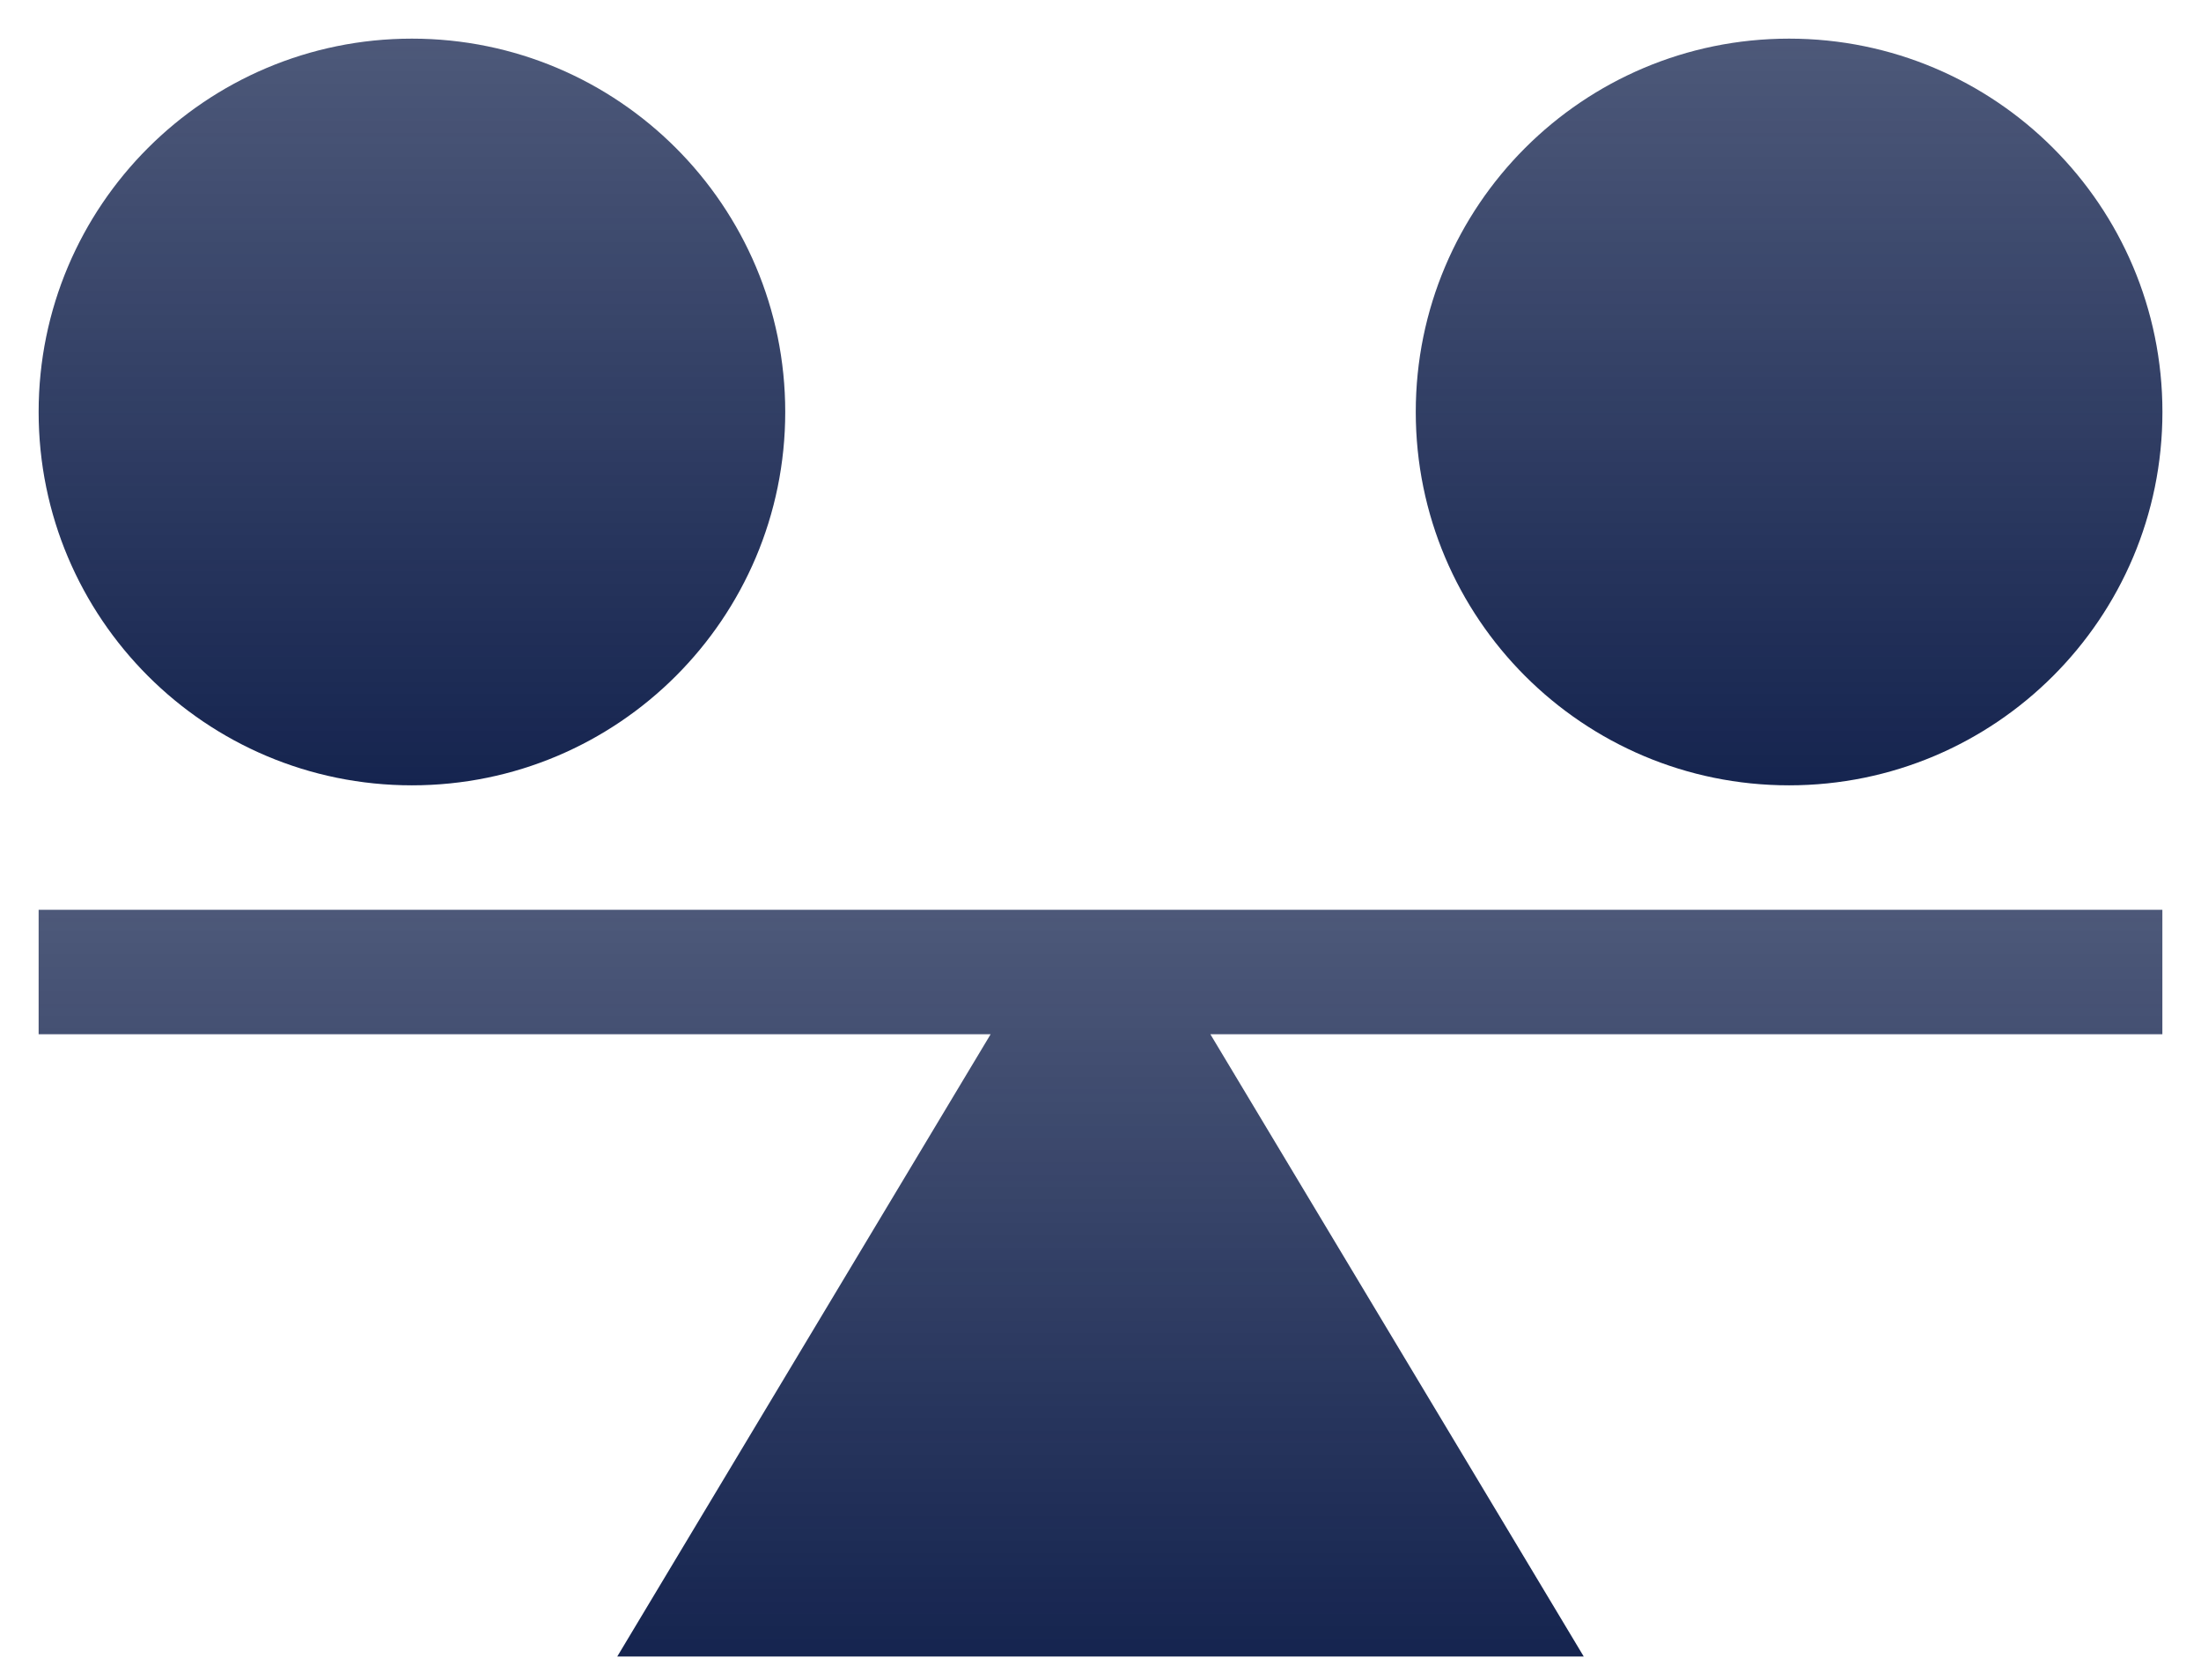
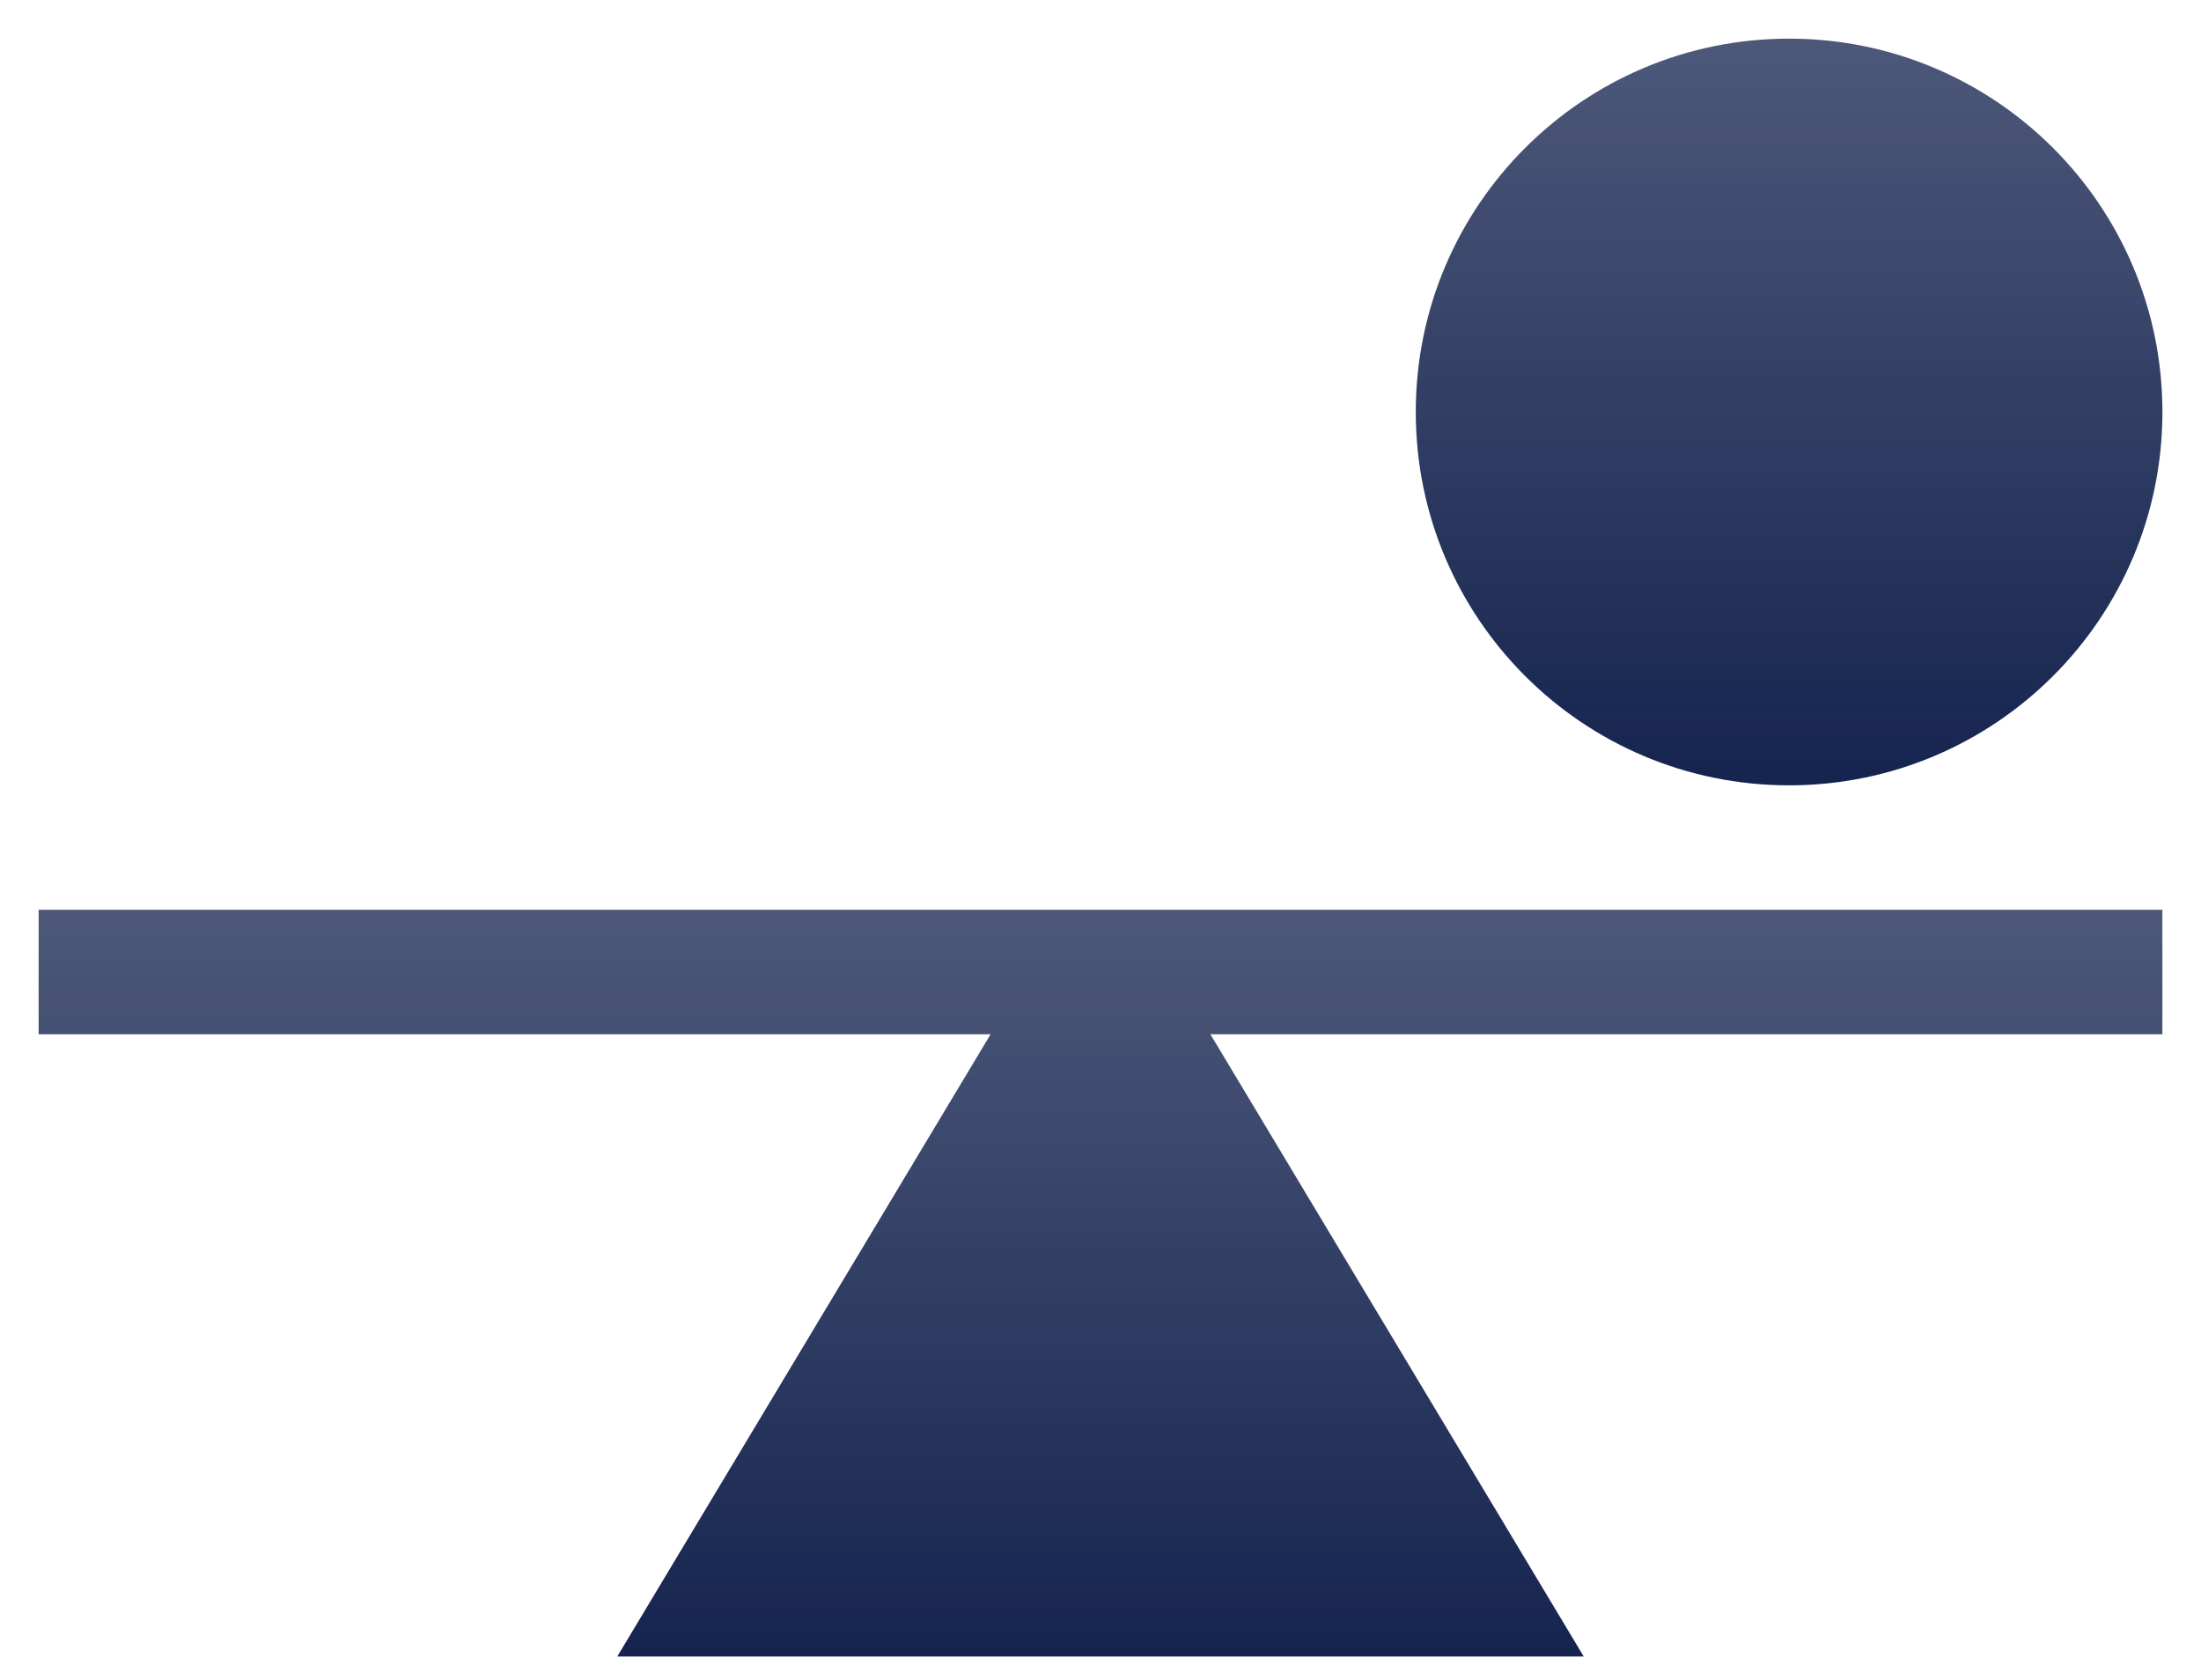
<svg xmlns="http://www.w3.org/2000/svg" width="38" height="29" viewBox="0 0 38 29" fill="none">
  <path d="M0.667 15.706V17.854H17.103L10.657 28.596H27.343L20.897 17.854H37.333V15.706H0.667Z" fill="url(#paint0_linear_1237_2656)" />
-   <path d="M7.112 13.557C10.671 13.557 13.557 10.672 13.557 7.112C13.557 3.552 10.671 0.667 7.112 0.667C3.552 0.667 0.667 3.552 0.667 7.112C0.667 10.672 3.552 13.557 7.112 13.557Z" fill="url(#paint1_linear_1237_2656)" />
  <path d="M30.888 13.557C34.448 13.557 37.334 10.672 37.334 7.112C37.334 3.552 34.448 0.667 30.888 0.667C27.328 0.667 24.443 3.552 24.443 7.112C24.443 10.672 27.328 13.557 30.888 13.557Z" fill="url(#paint2_linear_1237_2656)" />
  <defs>
    <linearGradient id="paint0_linear_1237_2656" x1="19" y1="15.706" x2="19" y2="28.596" gradientUnits="userSpaceOnUse">
      <stop stop-color="#15244F" stop-opacity="0.76" />
      <stop offset="1" stop-color="#15244F" />
    </linearGradient>
    <linearGradient id="paint1_linear_1237_2656" x1="7.112" y1="0.667" x2="7.112" y2="13.557" gradientUnits="userSpaceOnUse">
      <stop stop-color="#15244F" stop-opacity="0.76" />
      <stop offset="1" stop-color="#15244F" />
    </linearGradient>
    <linearGradient id="paint2_linear_1237_2656" x1="30.888" y1="0.667" x2="30.888" y2="13.557" gradientUnits="userSpaceOnUse">
      <stop stop-color="#15244F" stop-opacity="0.76" />
      <stop offset="1" stop-color="#15244F" />
    </linearGradient>
  </defs>
</svg>